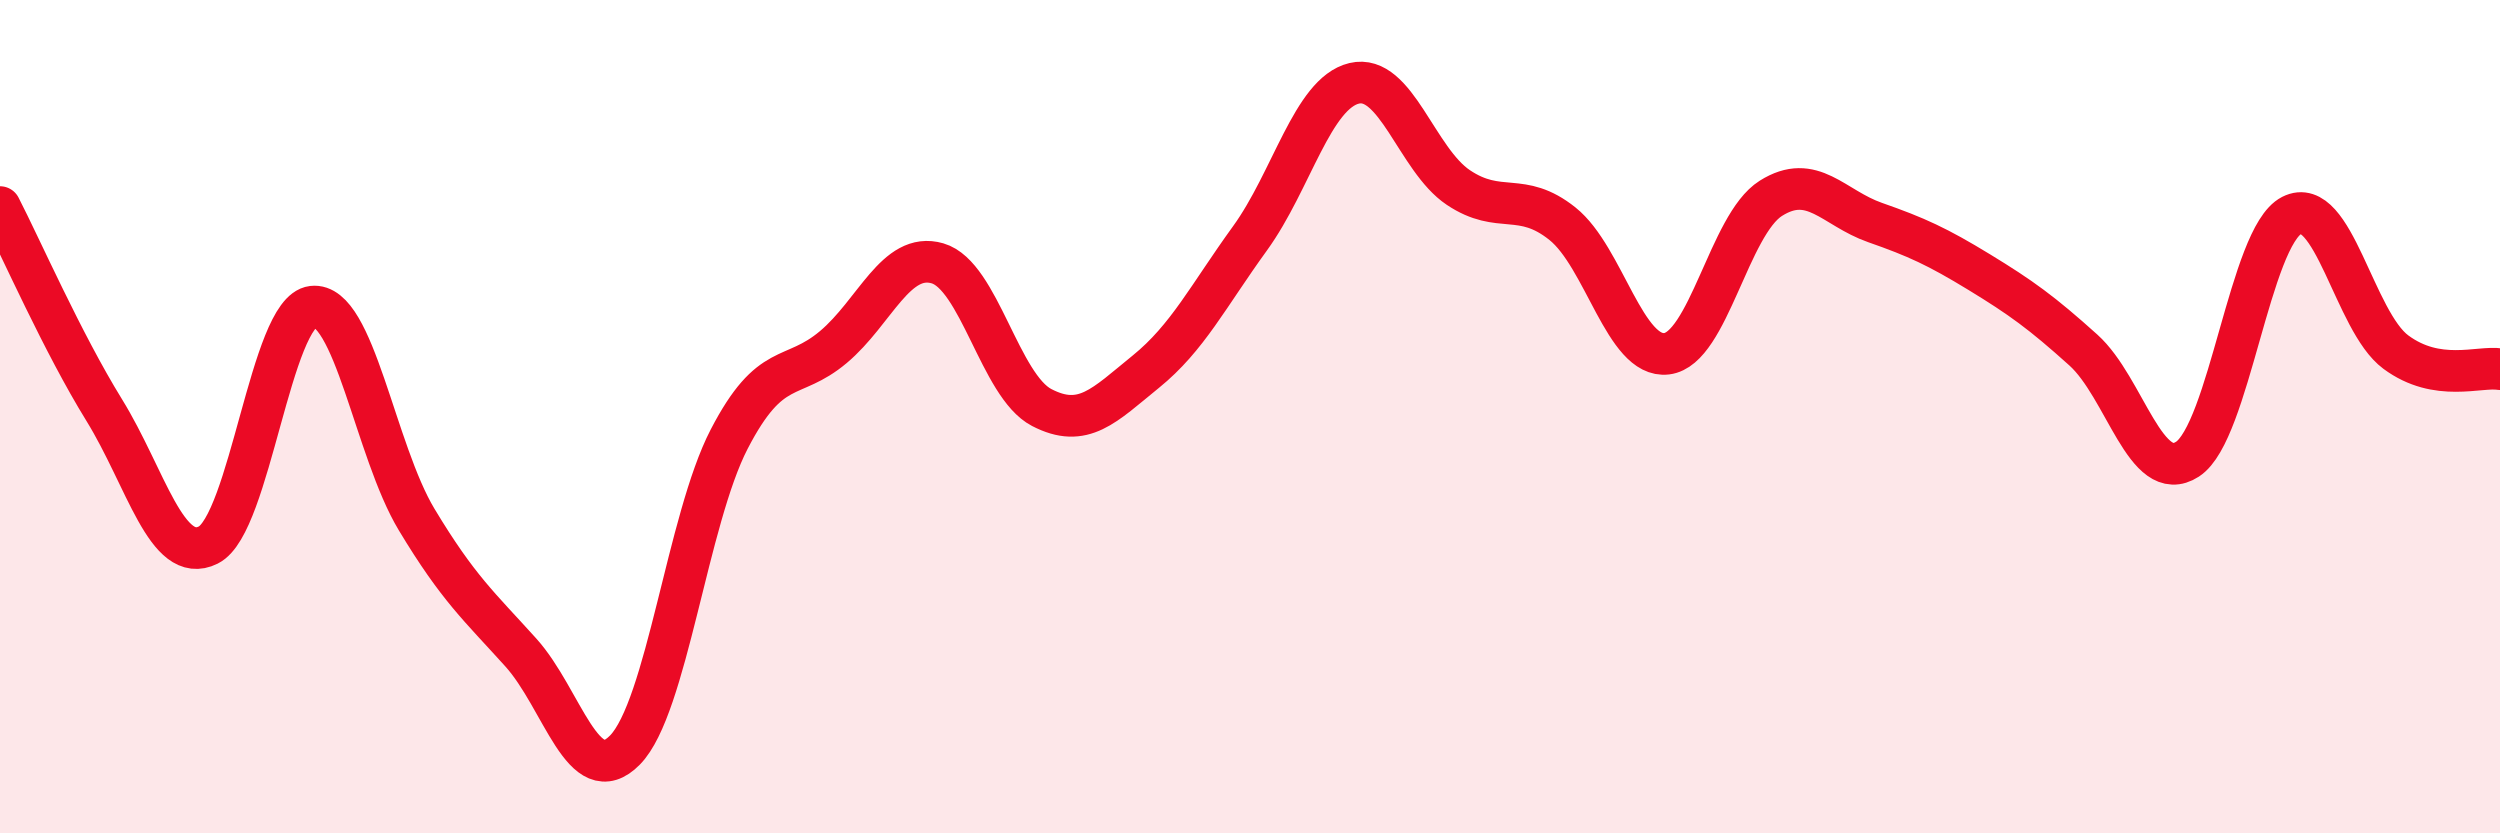
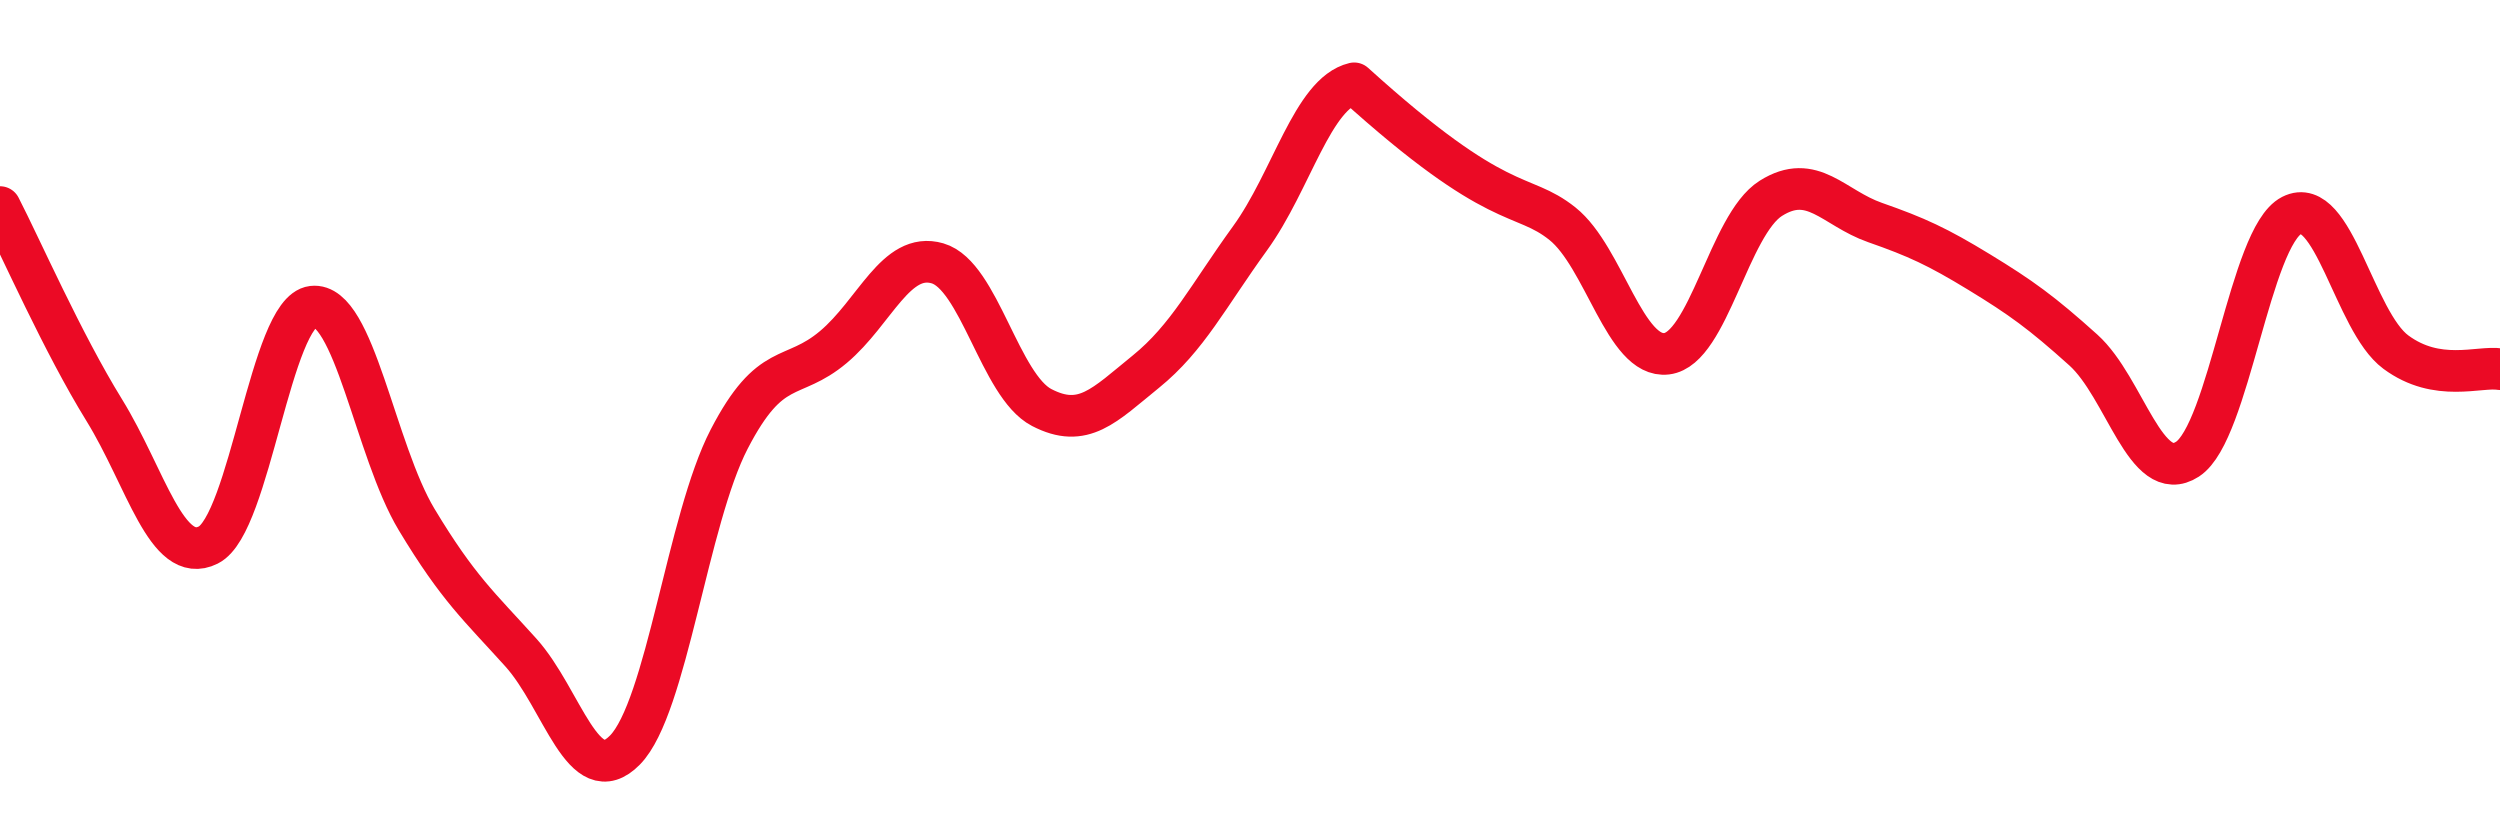
<svg xmlns="http://www.w3.org/2000/svg" width="60" height="20" viewBox="0 0 60 20">
-   <path d="M 0,4.97 C 0.5,5.94 1.5,8.22 2.5,9.84 C 3.5,11.46 4,13.58 5,13.08 C 6,12.58 6.5,7.48 7.5,7.36 C 8.5,7.24 9,10.81 10,12.47 C 11,14.13 11.5,14.55 12.5,15.66 C 13.5,16.77 14,19.02 15,18 C 16,16.98 16.5,12.47 17.5,10.54 C 18.5,8.61 19,9.17 20,8.33 C 21,7.49 21.5,6.03 22.5,6.32 C 23.5,6.61 24,9.26 25,9.78 C 26,10.3 26.5,9.73 27.5,8.92 C 28.5,8.11 29,7.1 30,5.72 C 31,4.34 31.5,2.24 32.5,2 C 33.5,1.76 34,3.83 35,4.5 C 36,5.17 36.5,4.57 37.5,5.37 C 38.5,6.17 39,8.61 40,8.49 C 41,8.37 41.5,5.39 42.5,4.76 C 43.5,4.13 44,4.99 45,5.34 C 46,5.69 46.5,5.92 47.5,6.53 C 48.5,7.14 49,7.5 50,8.4 C 51,9.3 51.5,11.67 52.5,11.02 C 53.5,10.37 54,5.68 55,5.17 C 56,4.66 56.5,7.71 57.5,8.45 C 58.5,9.19 59.5,8.78 60,8.86L60 20L0 20Z" fill="#EB0A25" opacity="0.1" stroke-linecap="round" stroke-linejoin="round" />
-   <path d="M 0,4.97 C 0.5,5.94 1.5,8.22 2.5,9.84 C 3.5,11.46 4,13.58 5,13.08 C 6,12.58 6.5,7.48 7.5,7.36 C 8.5,7.24 9,10.81 10,12.47 C 11,14.13 11.5,14.55 12.5,15.66 C 13.5,16.77 14,19.02 15,18 C 16,16.98 16.5,12.47 17.5,10.54 C 18.5,8.61 19,9.17 20,8.33 C 21,7.49 21.5,6.03 22.5,6.32 C 23.5,6.61 24,9.26 25,9.78 C 26,10.3 26.5,9.73 27.5,8.92 C 28.5,8.11 29,7.1 30,5.72 C 31,4.34 31.5,2.24 32.5,2 C 33.5,1.76 34,3.83 35,4.5 C 36,5.17 36.5,4.57 37.5,5.37 C 38.5,6.17 39,8.61 40,8.49 C 41,8.37 41.5,5.39 42.5,4.76 C 43.5,4.13 44,4.99 45,5.34 C 46,5.69 46.5,5.92 47.5,6.53 C 48.5,7.14 49,7.5 50,8.4 C 51,9.3 51.5,11.67 52.5,11.02 C 53.5,10.37 54,5.68 55,5.17 C 56,4.66 56.5,7.71 57.5,8.45 C 58.5,9.19 59.5,8.78 60,8.86" stroke="#EB0A25" stroke-width="1" fill="none" stroke-linecap="round" stroke-linejoin="round" />
+   <path d="M 0,4.97 C 0.5,5.94 1.5,8.22 2.5,9.84 C 3.5,11.46 4,13.58 5,13.08 C 6,12.58 6.5,7.48 7.5,7.36 C 8.5,7.24 9,10.81 10,12.47 C 11,14.13 11.5,14.55 12.5,15.66 C 13.5,16.77 14,19.02 15,18 C 16,16.98 16.5,12.47 17.5,10.54 C 18.5,8.61 19,9.17 20,8.33 C 21,7.49 21.5,6.03 22.5,6.32 C 23.5,6.61 24,9.26 25,9.78 C 26,10.3 26.5,9.73 27.5,8.92 C 28.5,8.11 29,7.1 30,5.72 C 31,4.34 31.5,2.24 32.5,2 C 36,5.17 36.5,4.57 37.5,5.37 C 38.5,6.17 39,8.61 40,8.49 C 41,8.37 41.5,5.39 42.5,4.76 C 43.5,4.13 44,4.99 45,5.34 C 46,5.69 46.5,5.92 47.5,6.53 C 48.5,7.14 49,7.5 50,8.4 C 51,9.3 51.5,11.67 52.5,11.02 C 53.5,10.37 54,5.68 55,5.17 C 56,4.66 56.5,7.71 57.5,8.45 C 58.5,9.19 59.5,8.78 60,8.86" stroke="#EB0A25" stroke-width="1" fill="none" stroke-linecap="round" stroke-linejoin="round" />
</svg>